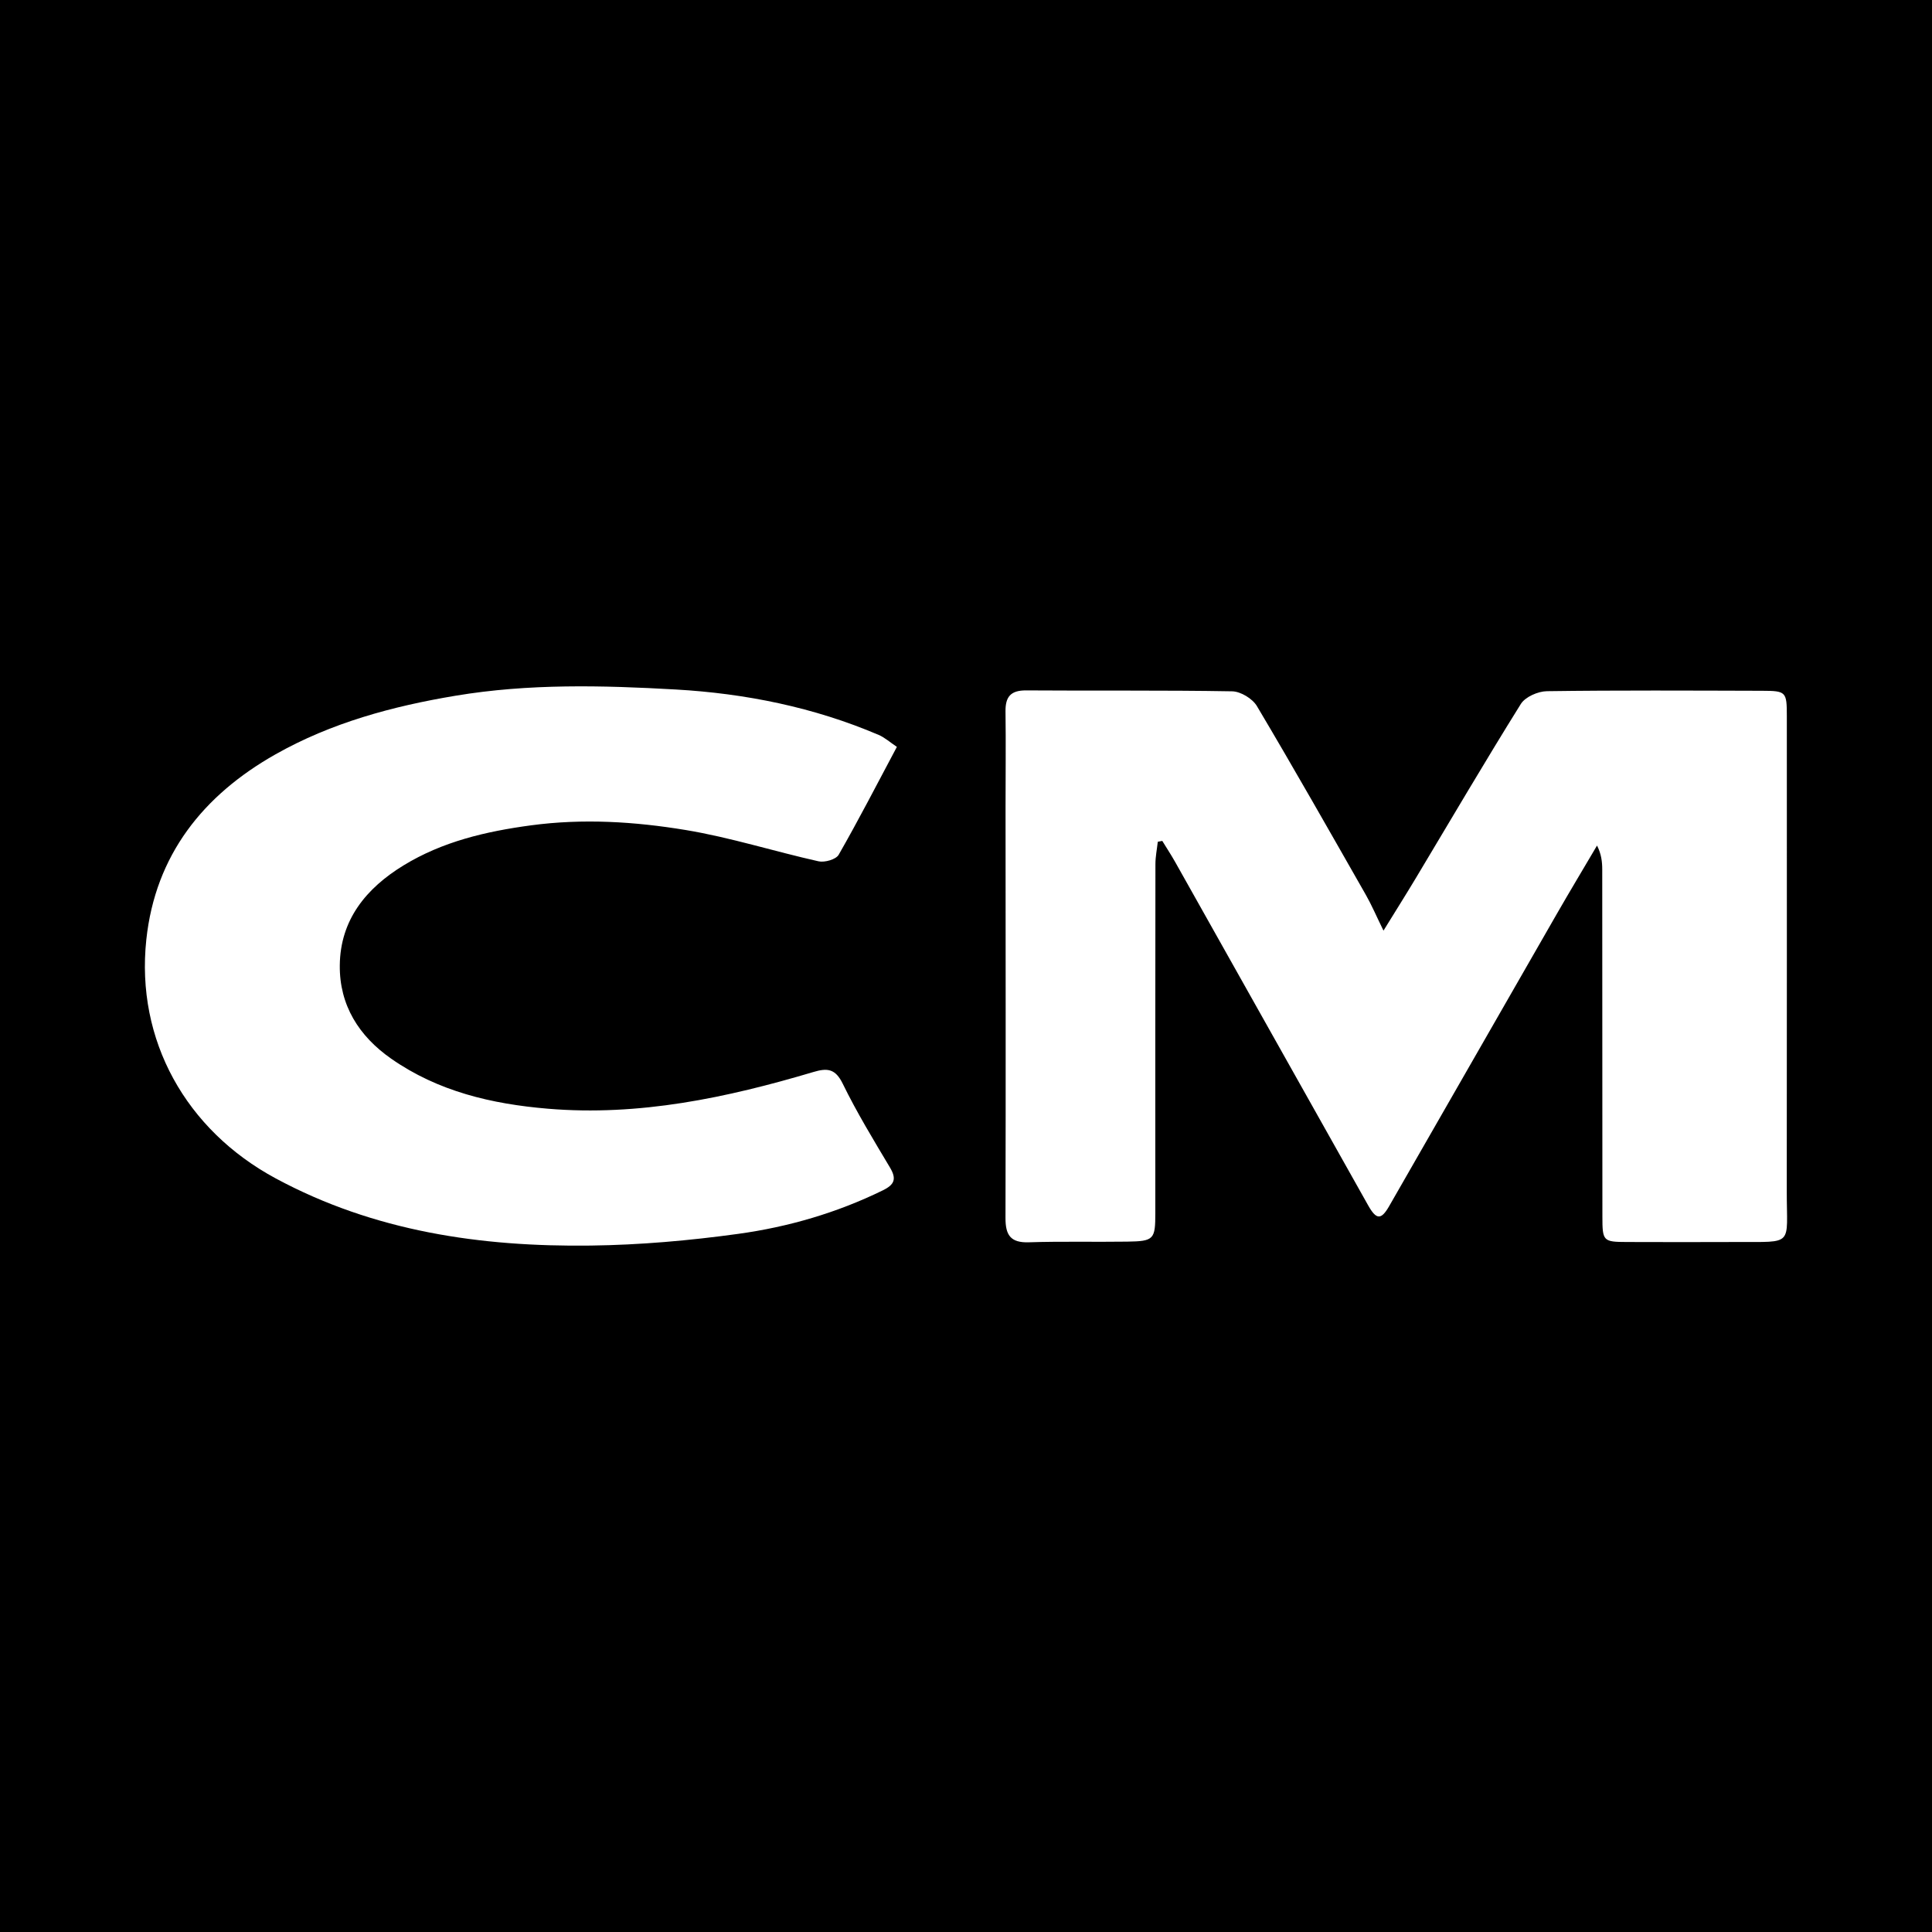
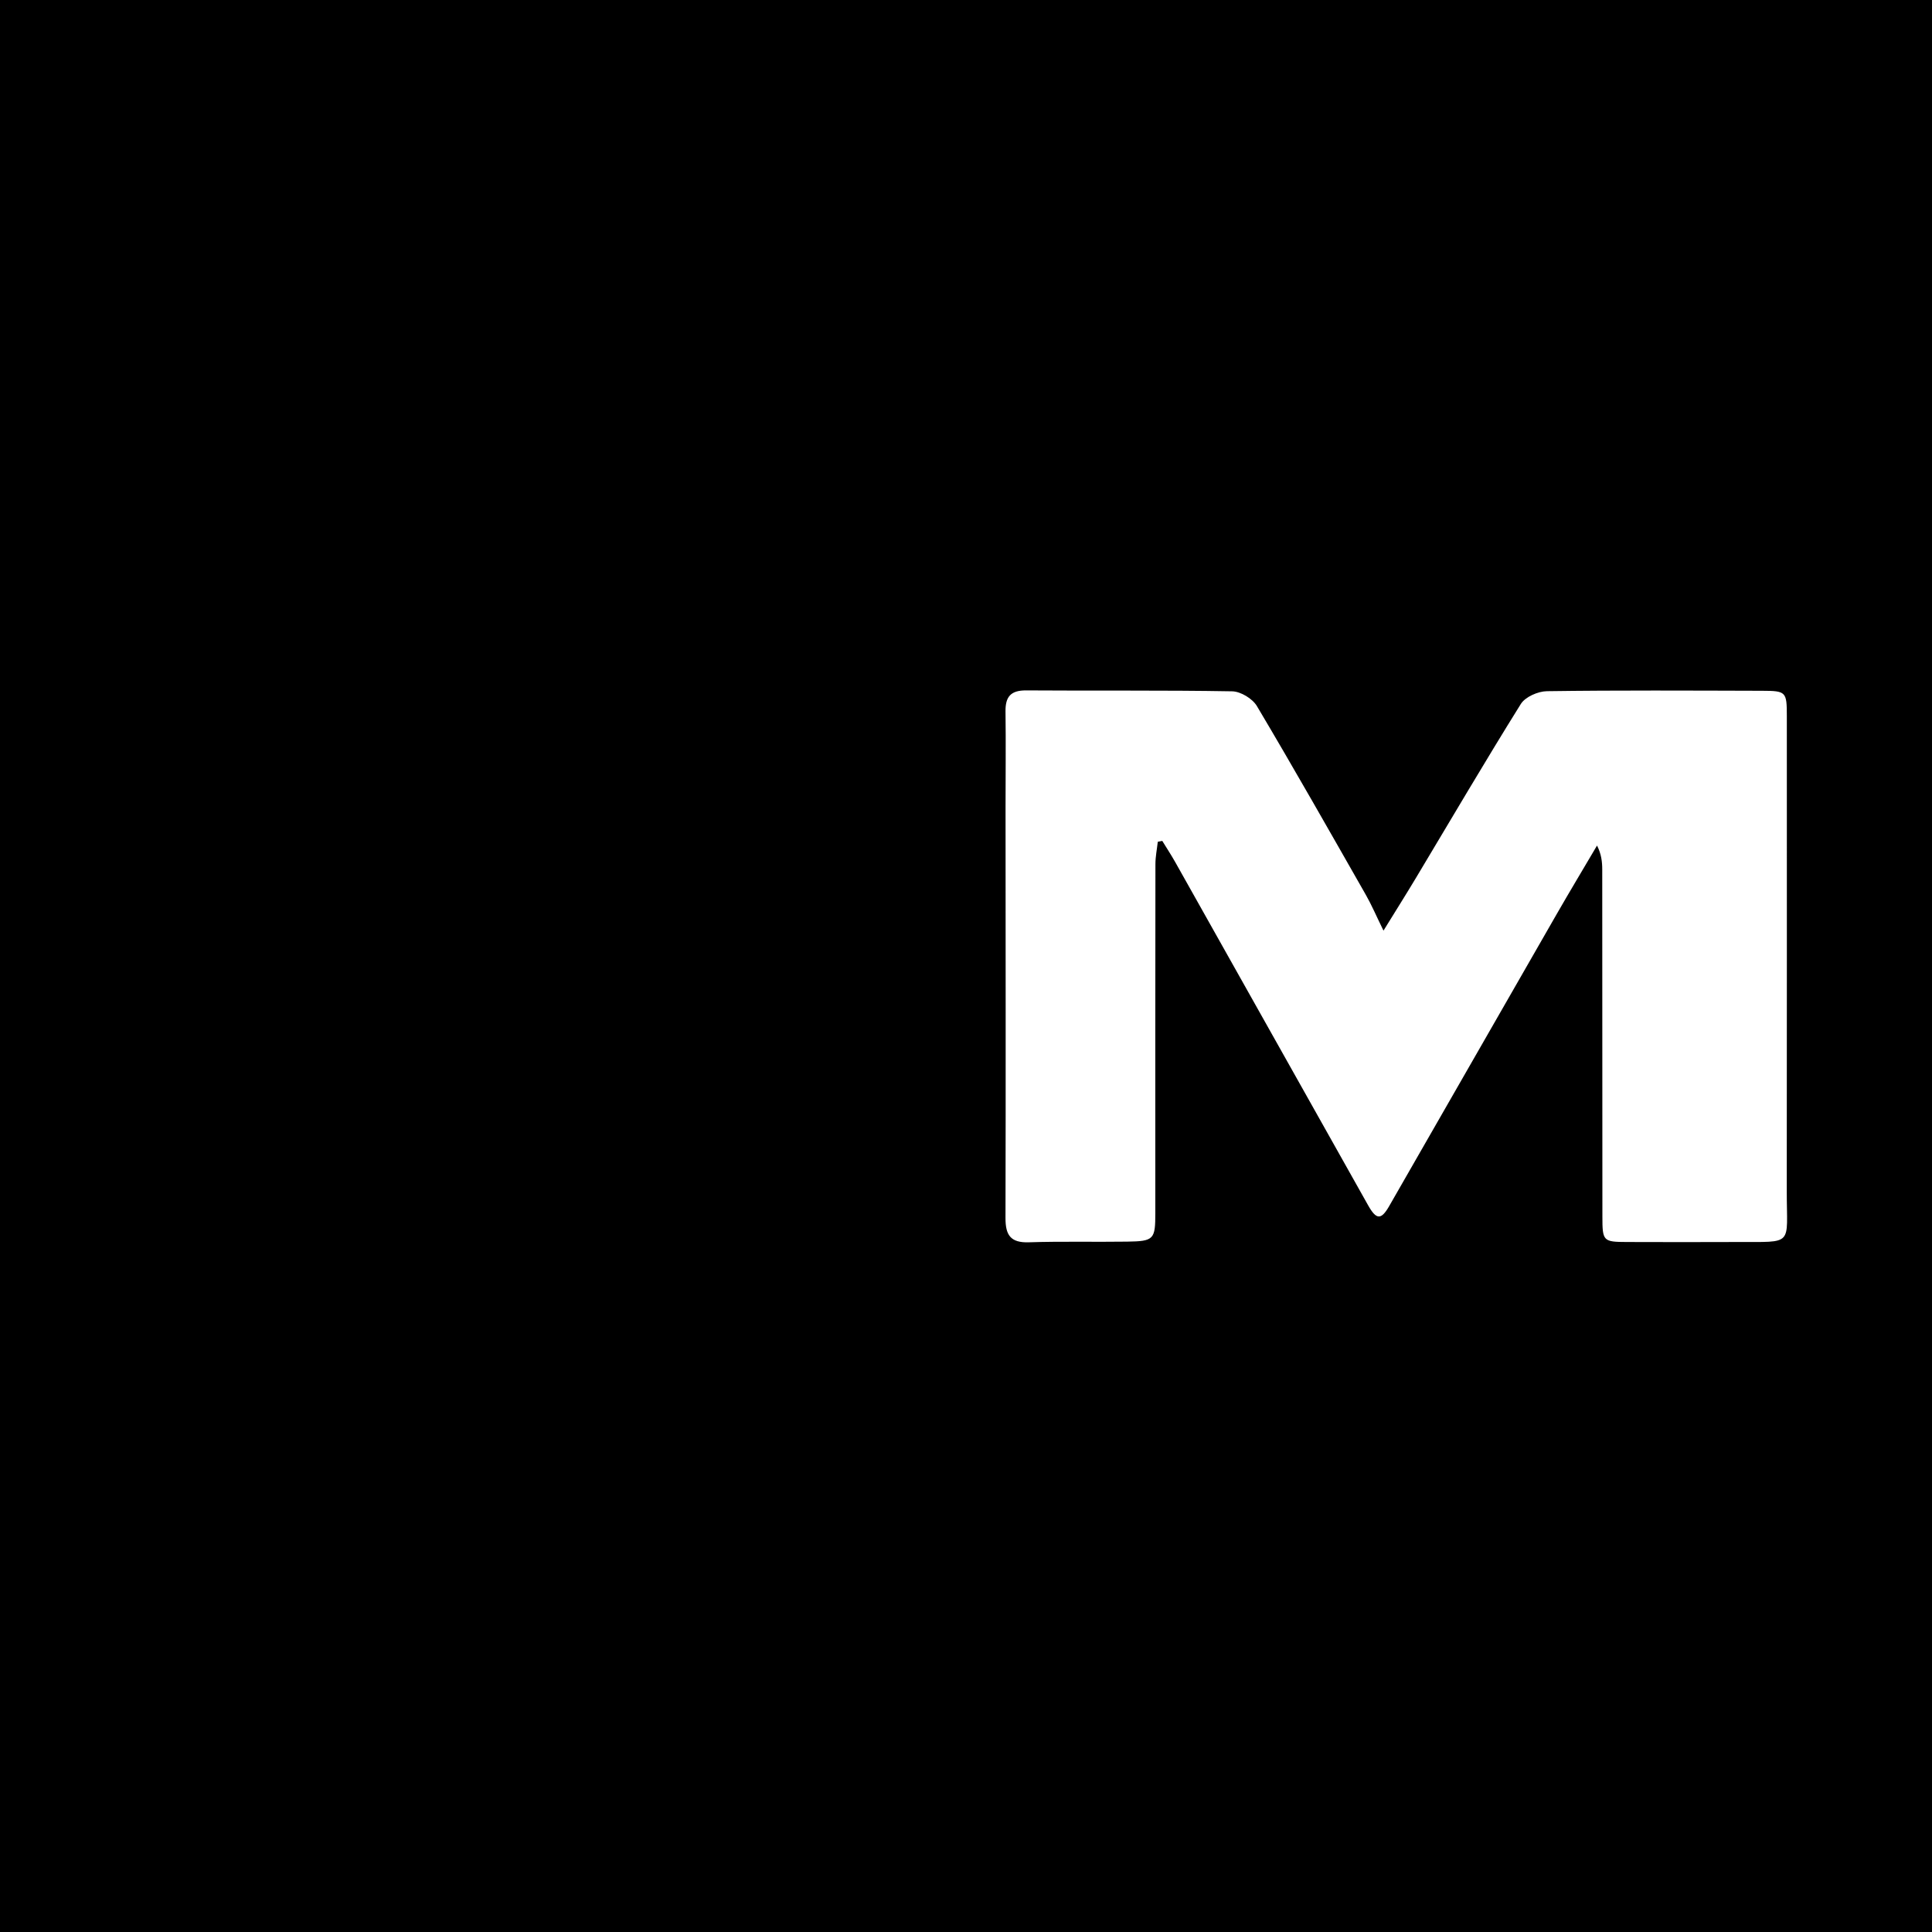
<svg xmlns="http://www.w3.org/2000/svg" version="1.1" id="Layer_1" x="0px" y="0px" width="200px" height="200px" viewBox="0 0 200 200" enable-background="new 0 0 200 200" xml:space="preserve">
  <rect width="200" height="200" />
  <g>
-     <path fill="#FFFFFF" d="M119.854,87.139c-0.085,0.771-0.244,1.543-0.245,2.314c-0.016,12.037-0.015,24.074-0.011,36.112   c0.001,2.737-0.137,2.928-2.915,2.968c-3.393,0.049-6.789-0.042-10.179,0.069c-1.894,0.062-2.42-0.746-2.416-2.516   c0.037-14.15,0.01-28.3,0.006-42.451c-0.001-3.329,0.041-6.659-0.004-9.988c-0.02-1.527,0.544-2.188,2.144-2.177   c7.107,0.052,14.215-0.029,21.32,0.095c0.88,0.015,2.103,0.758,2.559,1.525c3.843,6.466,7.553,13.01,11.279,19.545   c0.594,1.041,1.066,2.152,1.826,3.703c1.255-2.035,2.316-3.715,3.338-5.419c3.612-6.023,7.162-12.085,10.878-18.042   c0.46-0.737,1.776-1.313,2.703-1.326c7.426-0.103,14.854-0.062,22.281-0.042c2.483,0.007,2.554,0.1,2.554,2.638   c0.002,16.391,0.009,32.782-0.007,49.173c-0.006,5.729,0.807,5.222-5.21,5.251c-3.778,0.018-7.555,0.01-11.333,0   c-2.472-0.007-2.542-0.09-2.543-2.64c-0.003-11.973-0.004-23.947-0.016-35.92c-0.001-0.798-0.089-1.595-0.54-2.48   c-1.395,2.368-2.812,4.724-4.181,7.107c-5.788,10.075-11.556,20.16-17.345,30.234c-0.824,1.435-1.323,1.406-2.166-0.092   c-6.659-11.84-13.308-23.685-19.966-35.525c-0.422-0.75-0.897-1.471-1.347-2.206C120.164,87.08,120.009,87.109,119.854,87.139z" />
-     <path fill="#FFFFFF" d="M92.845,77.316c-2.075,3.896-3.97,7.581-6.028,11.172c-0.277,0.483-1.446,0.817-2.081,0.675   c-4.6-1.027-9.123-2.474-13.76-3.241c-5.277-0.872-10.626-1.206-16.014-0.482c-4.668,0.628-9.163,1.681-13.197,4.151   c-3.838,2.349-6.541,5.608-6.59,10.336c-0.043,4.134,1.983,7.334,5.317,9.665c4.858,3.396,10.414,4.693,16.216,5.181   c9.453,0.795,18.534-1.133,27.503-3.802c1.441-0.429,2.268-0.345,3.029,1.214c1.453,2.976,3.185,5.82,4.885,8.668   c0.705,1.181,0.488,1.773-0.734,2.371c-4.749,2.326-9.785,3.79-14.971,4.505c-5.053,0.697-10.175,1.148-15.273,1.212   c-11.362,0.143-22.408-1.457-32.611-6.956c-9.279-5.001-14.501-14.303-13.389-24.715c0.934-8.746,5.876-14.943,13.366-19.178   c5.788-3.272,12.099-4.978,18.646-6.071c7.585-1.267,15.201-1.076,22.785-0.645c7.21,0.409,14.308,1.836,21.02,4.704   C91.587,76.346,92.116,76.829,92.845,77.316z" />
+     <path fill="#FFFFFF" d="M119.854,87.139c-0.085,0.771-0.244,1.543-0.245,2.314c-0.016,12.037-0.015,24.074-0.011,36.112   c0.001,2.737-0.137,2.928-2.915,2.968c-3.393,0.049-6.789-0.042-10.179,0.069c-1.894,0.062-2.42-0.746-2.416-2.516   c0.037-14.15,0.01-28.3,0.006-42.451c-0.001-3.329,0.041-6.659-0.004-9.988c-0.02-1.527,0.544-2.188,2.144-2.177   c7.107,0.052,14.215-0.029,21.32,0.095c0.88,0.015,2.103,0.758,2.559,1.525c3.843,6.466,7.553,13.01,11.279,19.545   c0.594,1.041,1.066,2.152,1.826,3.703c1.255-2.035,2.316-3.715,3.338-5.419c3.612-6.023,7.162-12.085,10.878-18.042   c0.46-0.737,1.776-1.313,2.703-1.326c7.426-0.103,14.854-0.062,22.281-0.042c2.483,0.007,2.554,0.1,2.554,2.638   c0.002,16.391,0.009,32.782-0.007,49.173c-0.006,5.729,0.807,5.222-5.21,5.251c-3.778,0.018-7.555,0.01-11.333,0   c-2.472-0.007-2.542-0.09-2.543-2.64c-0.003-11.973-0.004-23.947-0.016-35.92c-0.001-0.798-0.089-1.595-0.54-2.48   c-1.395,2.368-2.812,4.724-4.181,7.107c-5.788,10.075-11.556,20.16-17.345,30.234c-0.824,1.435-1.323,1.406-2.166-0.092   c-6.659-11.84-13.308-23.685-19.966-35.525c-0.422-0.75-0.897-1.471-1.347-2.206C120.164,87.08,120.009,87.109,119.854,87.139" />
  </g>
</svg>